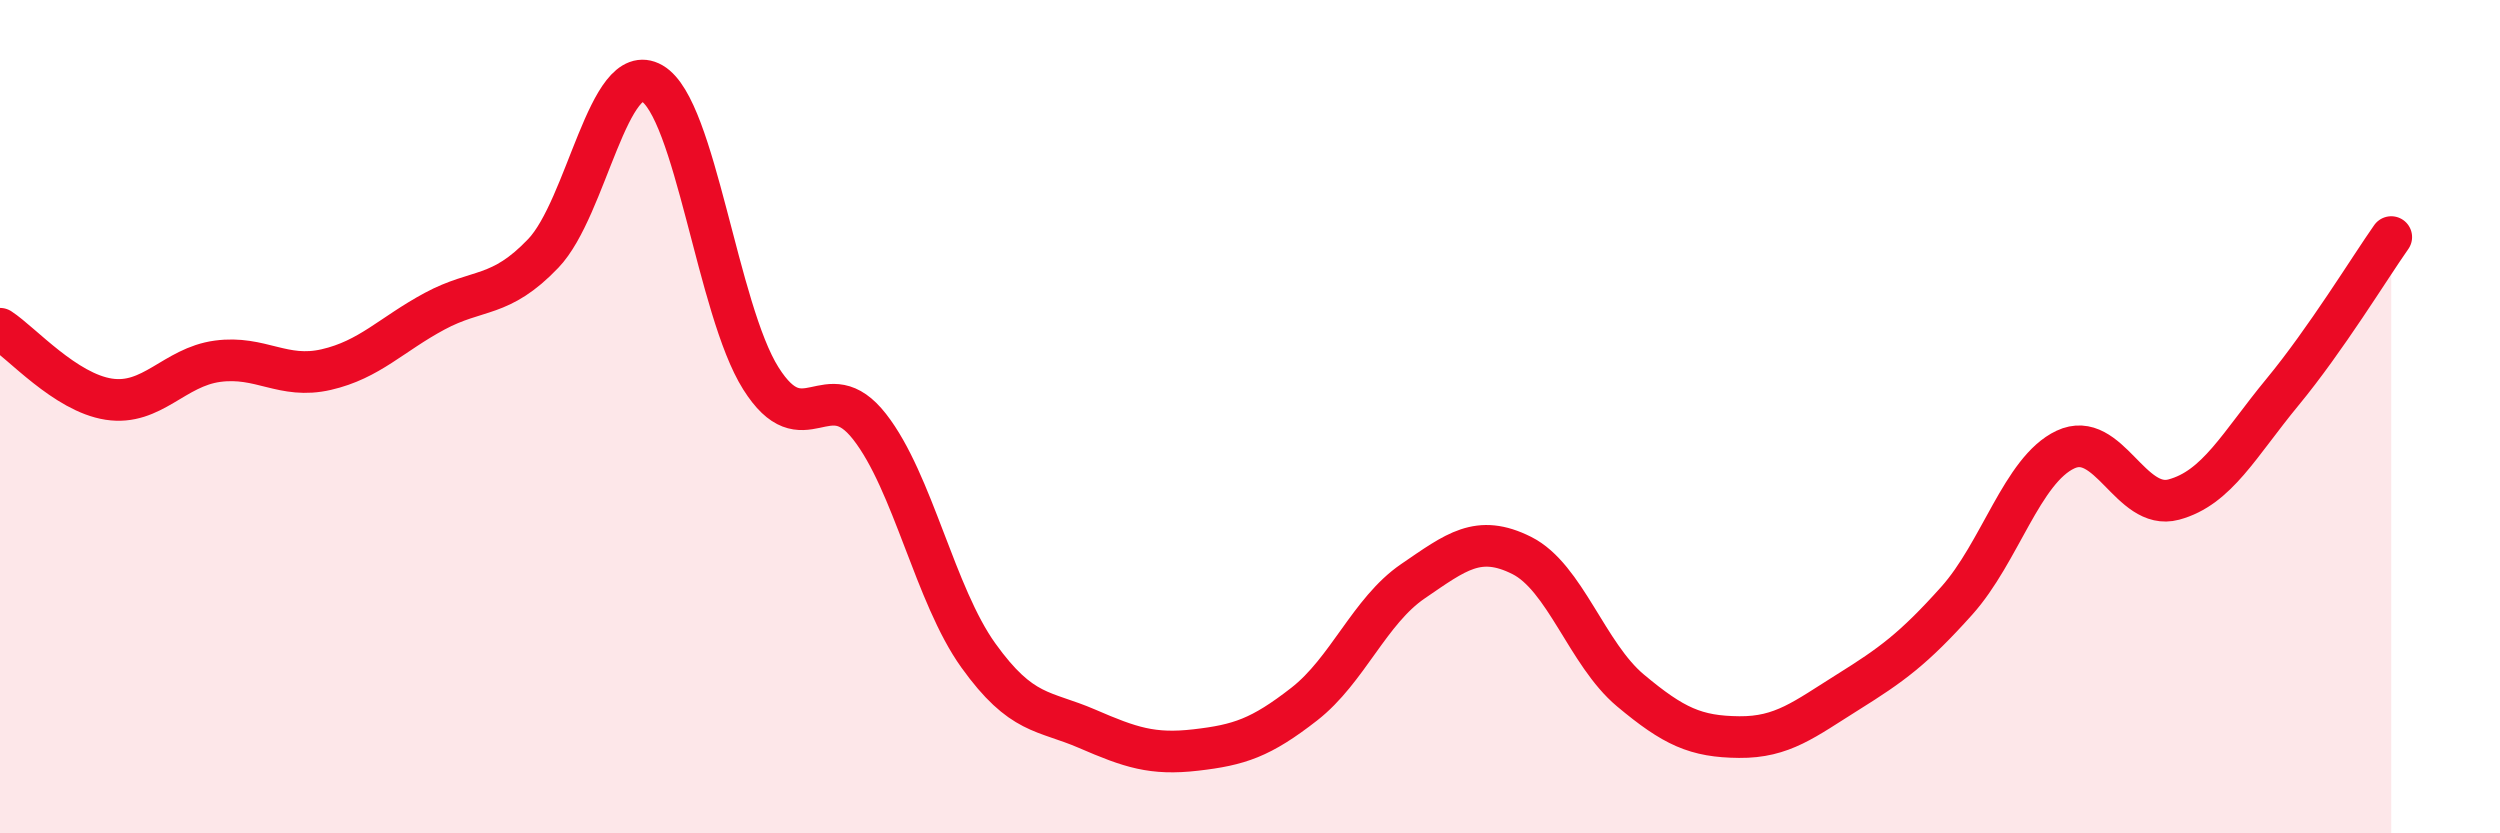
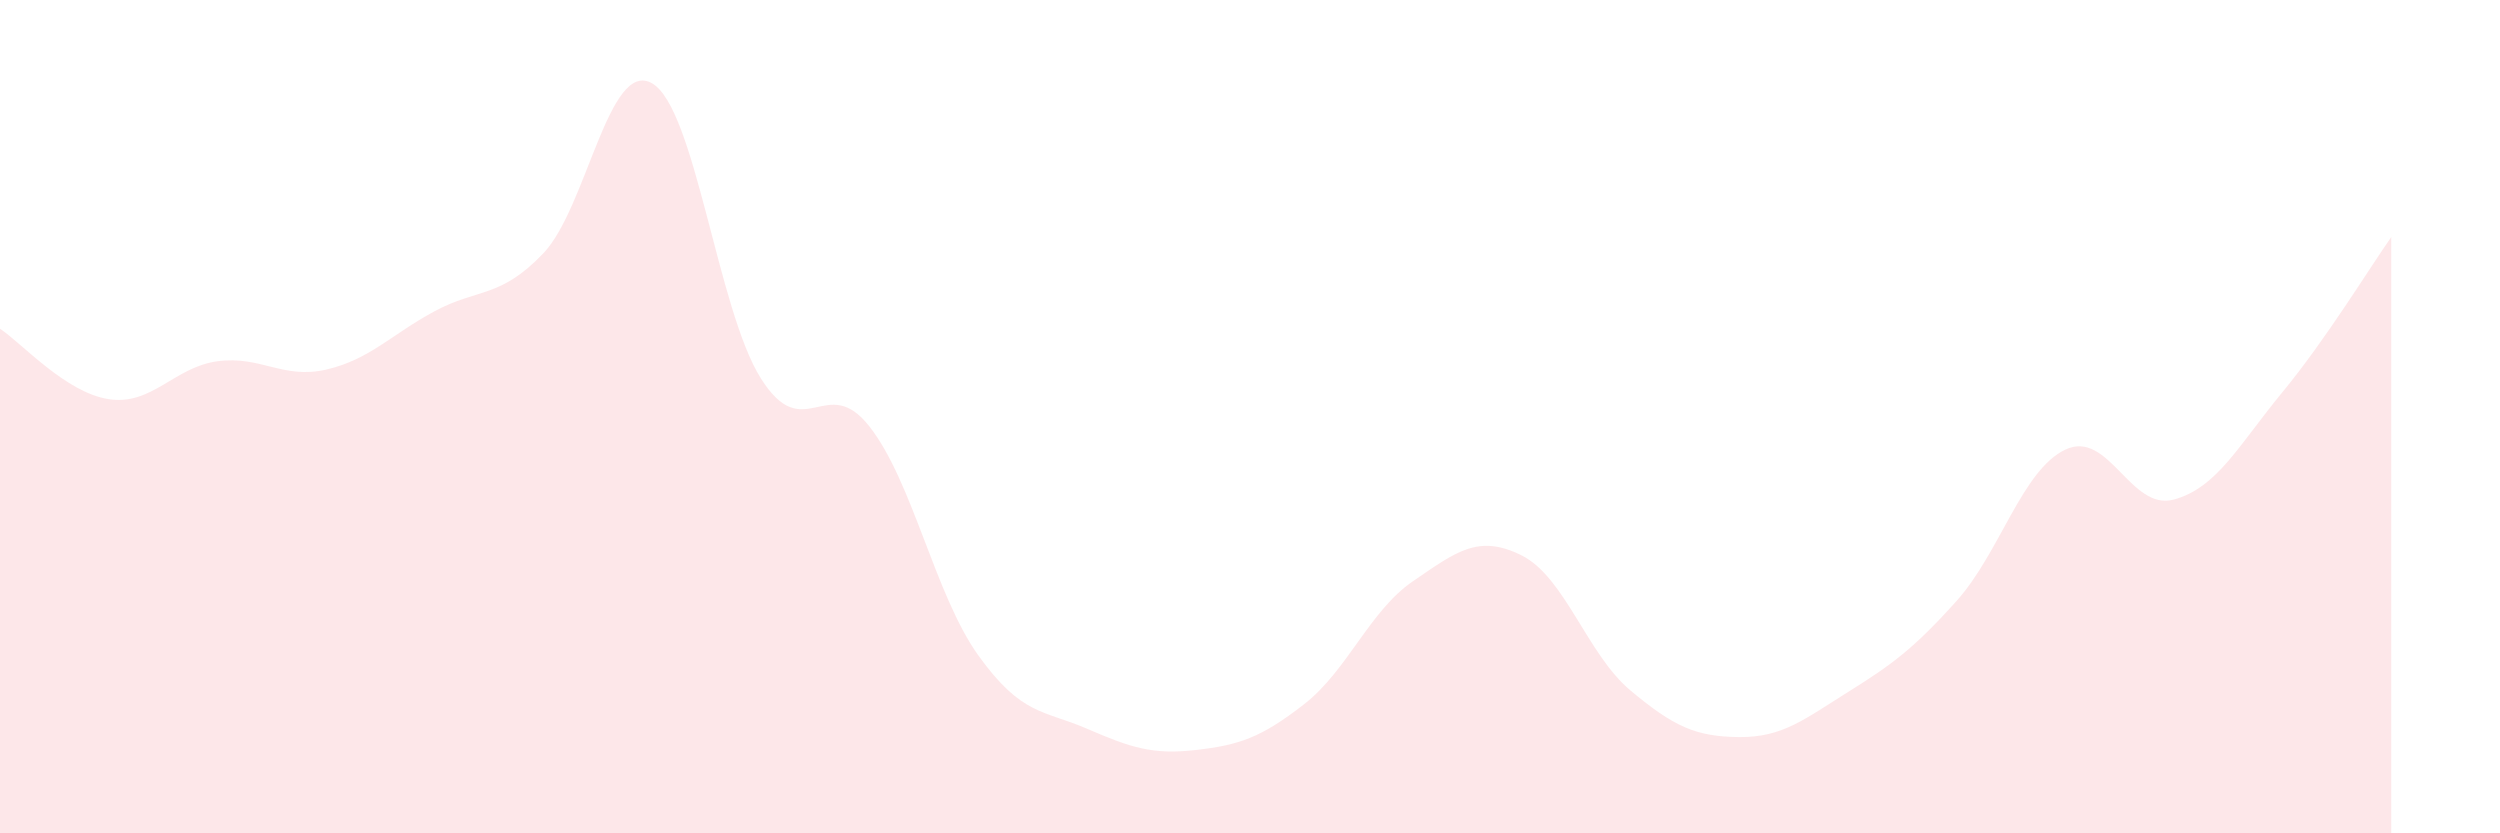
<svg xmlns="http://www.w3.org/2000/svg" width="60" height="20" viewBox="0 0 60 20">
  <path d="M 0,7.89 C 0.52,8.23 1.57,9.42 2.61,9.58 C 3.65,9.74 4.18,8.81 5.22,8.67 C 6.26,8.53 6.79,9.11 7.83,8.87 C 8.87,8.63 9.39,8.03 10.43,7.47 C 11.47,6.91 12,7.17 13.04,6.08 C 14.08,4.99 14.61,1.4 15.65,2 C 16.69,2.6 17.22,7.43 18.26,9.08 C 19.3,10.73 19.83,8.91 20.87,10.24 C 21.91,11.57 22.44,14.28 23.48,15.73 C 24.52,17.18 25.05,17.04 26.09,17.49 C 27.13,17.94 27.66,18.12 28.7,18 C 29.74,17.88 30.26,17.71 31.3,16.9 C 32.34,16.09 32.87,14.66 33.91,13.95 C 34.95,13.24 35.48,12.81 36.52,13.33 C 37.56,13.85 38.09,15.7 39.13,16.57 C 40.17,17.44 40.7,17.68 41.74,17.69 C 42.78,17.7 43.31,17.26 44.35,16.61 C 45.39,15.96 45.92,15.58 46.96,14.42 C 48,13.26 48.53,11.28 49.57,10.79 C 50.61,10.3 51.13,12.27 52.17,11.99 C 53.21,11.71 53.74,10.67 54.78,9.41 C 55.82,8.15 56.87,6.43 57.39,5.69L57.39 20L0 20Z" fill="#EB0A25" opacity="0.1" stroke-linecap="round" stroke-linejoin="round" />
-   <path d="M 0,7.89 C 0.52,8.23 1.57,9.42 2.61,9.58 C 3.65,9.74 4.18,8.81 5.22,8.67 C 6.26,8.53 6.79,9.11 7.83,8.87 C 8.87,8.63 9.39,8.03 10.43,7.47 C 11.47,6.91 12,7.17 13.04,6.08 C 14.08,4.99 14.61,1.4 15.65,2 C 16.69,2.6 17.22,7.43 18.26,9.08 C 19.3,10.73 19.83,8.91 20.87,10.24 C 21.91,11.57 22.44,14.28 23.48,15.73 C 24.52,17.18 25.05,17.04 26.09,17.49 C 27.13,17.94 27.66,18.12 28.7,18 C 29.74,17.88 30.26,17.71 31.3,16.9 C 32.34,16.09 32.87,14.66 33.91,13.95 C 34.95,13.24 35.48,12.81 36.52,13.33 C 37.56,13.85 38.09,15.7 39.13,16.57 C 40.17,17.44 40.7,17.68 41.74,17.69 C 42.78,17.7 43.31,17.26 44.35,16.61 C 45.39,15.96 45.92,15.58 46.96,14.42 C 48,13.26 48.53,11.28 49.57,10.79 C 50.61,10.3 51.13,12.27 52.17,11.99 C 53.21,11.71 53.74,10.67 54.78,9.41 C 55.82,8.15 56.87,6.43 57.39,5.69" stroke="#EB0A25" stroke-width="1" fill="none" stroke-linecap="round" stroke-linejoin="round" />
</svg>